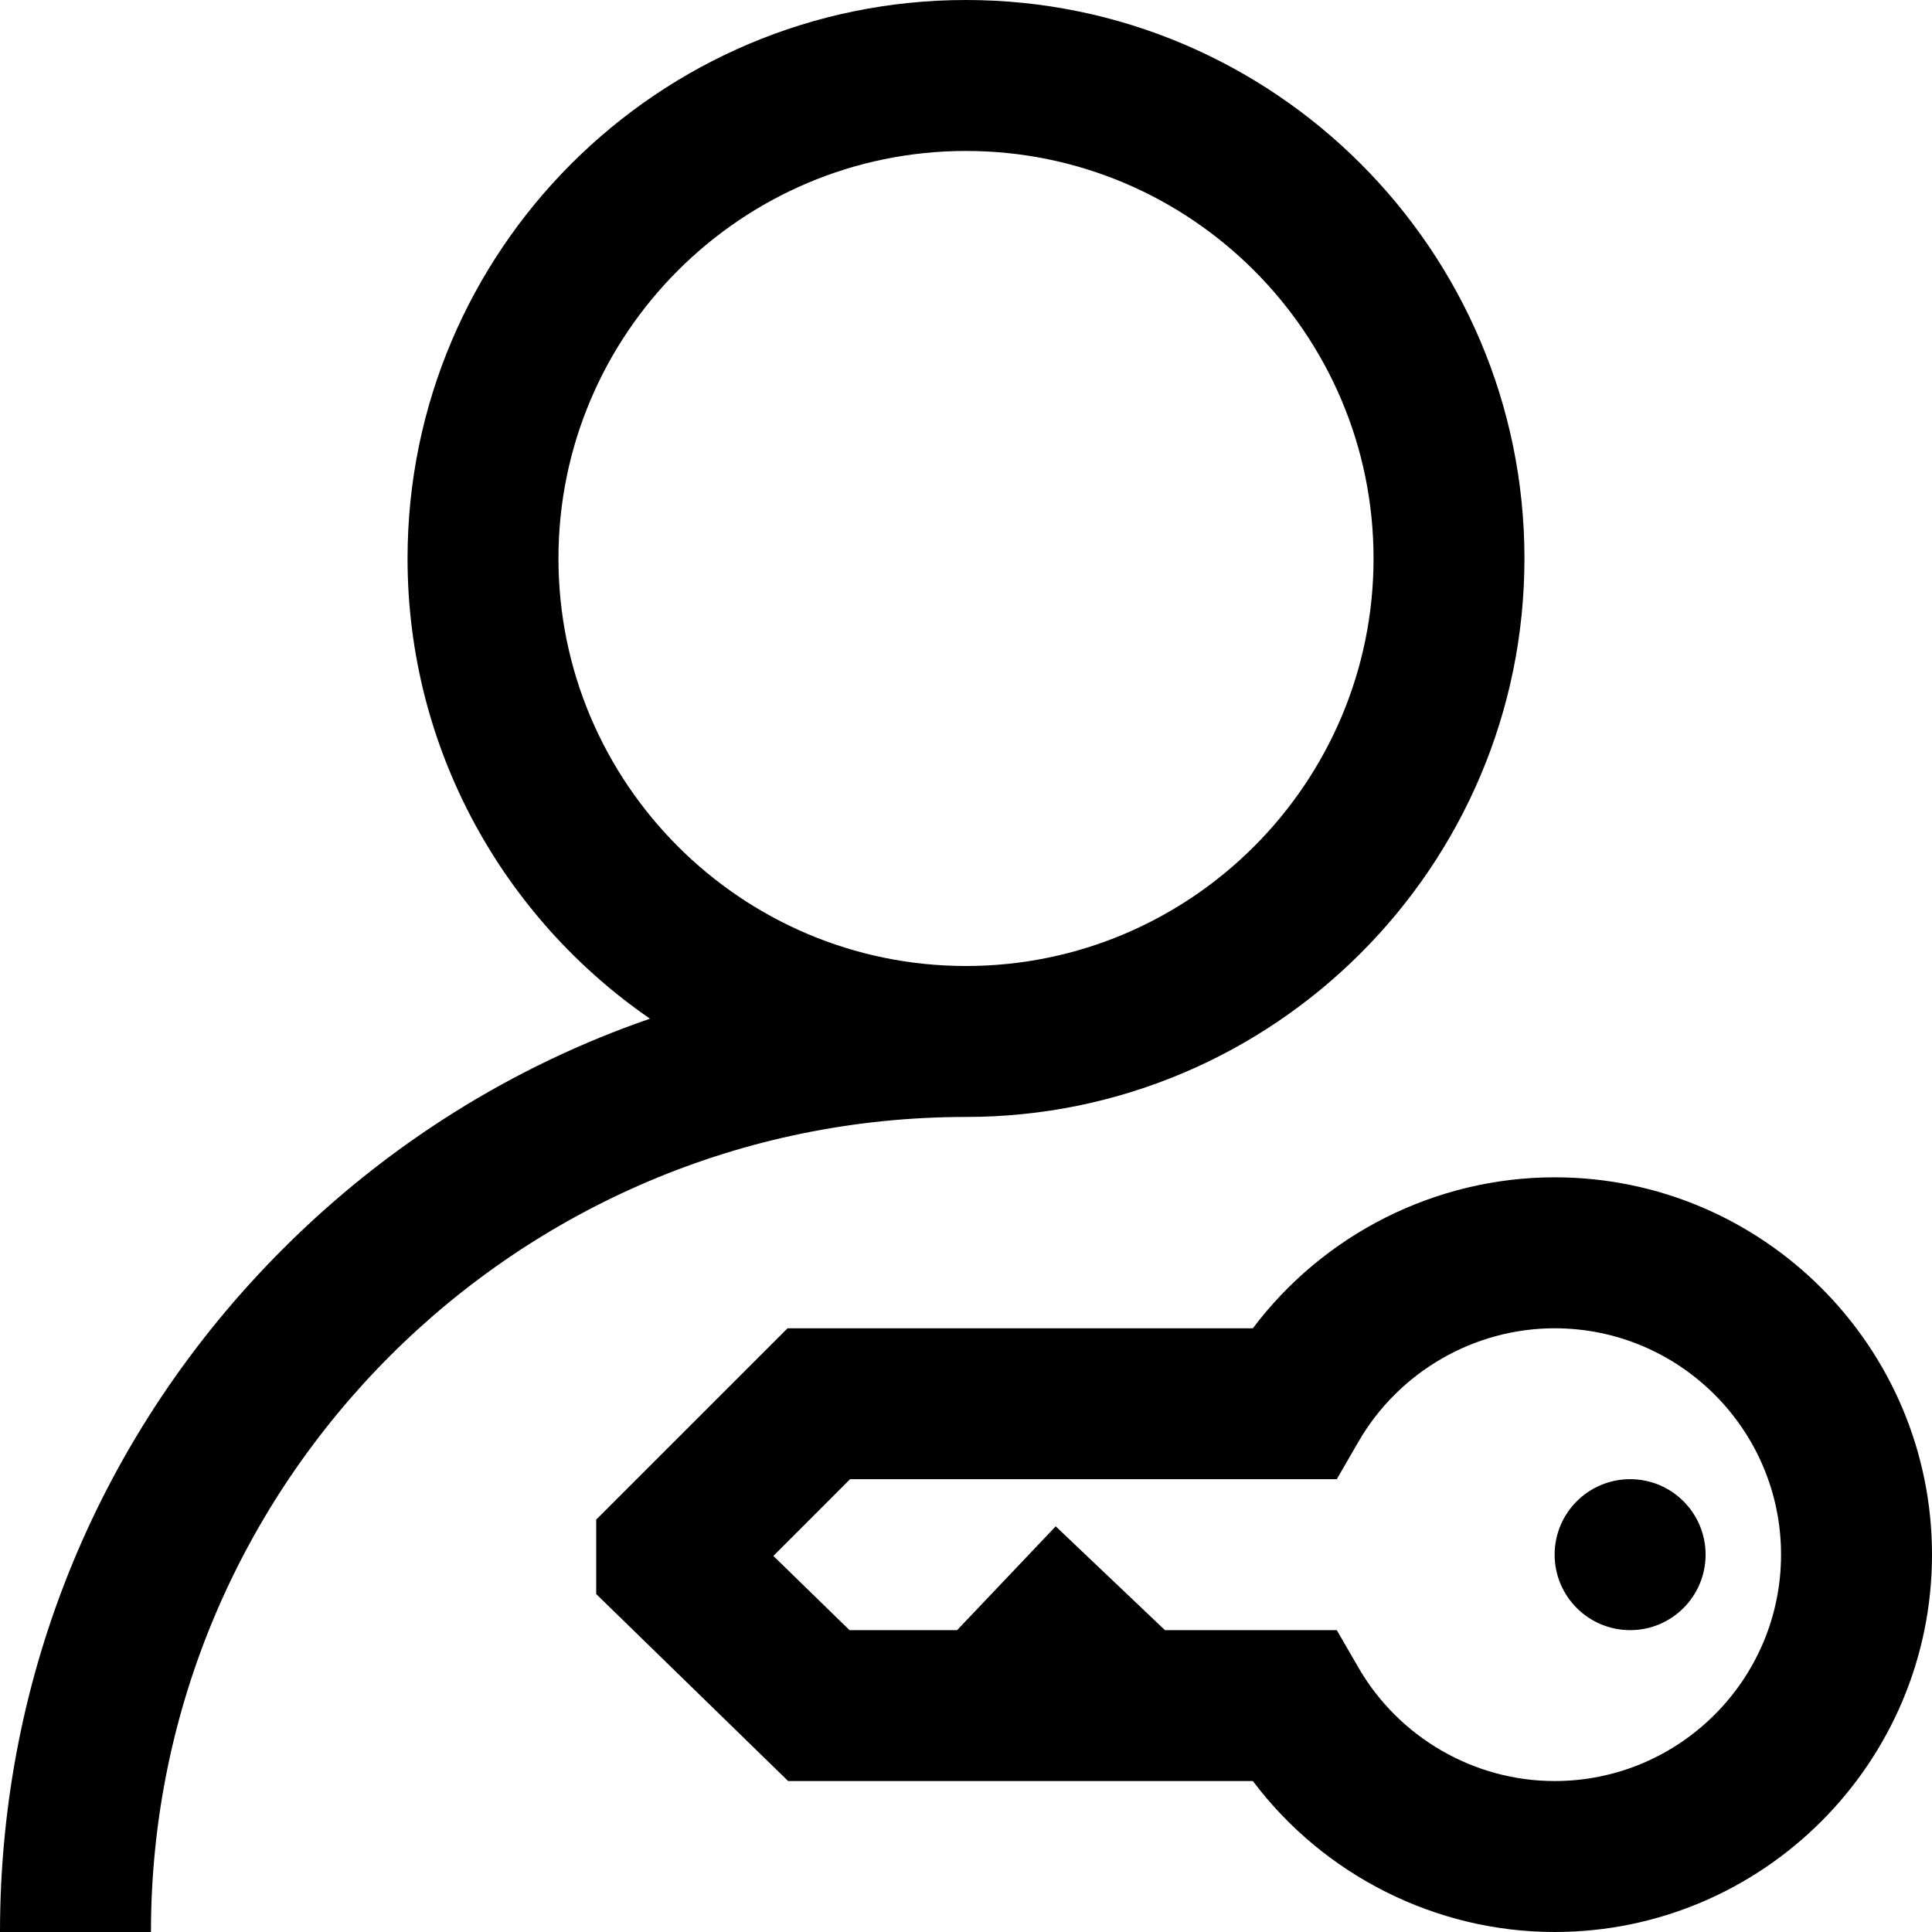
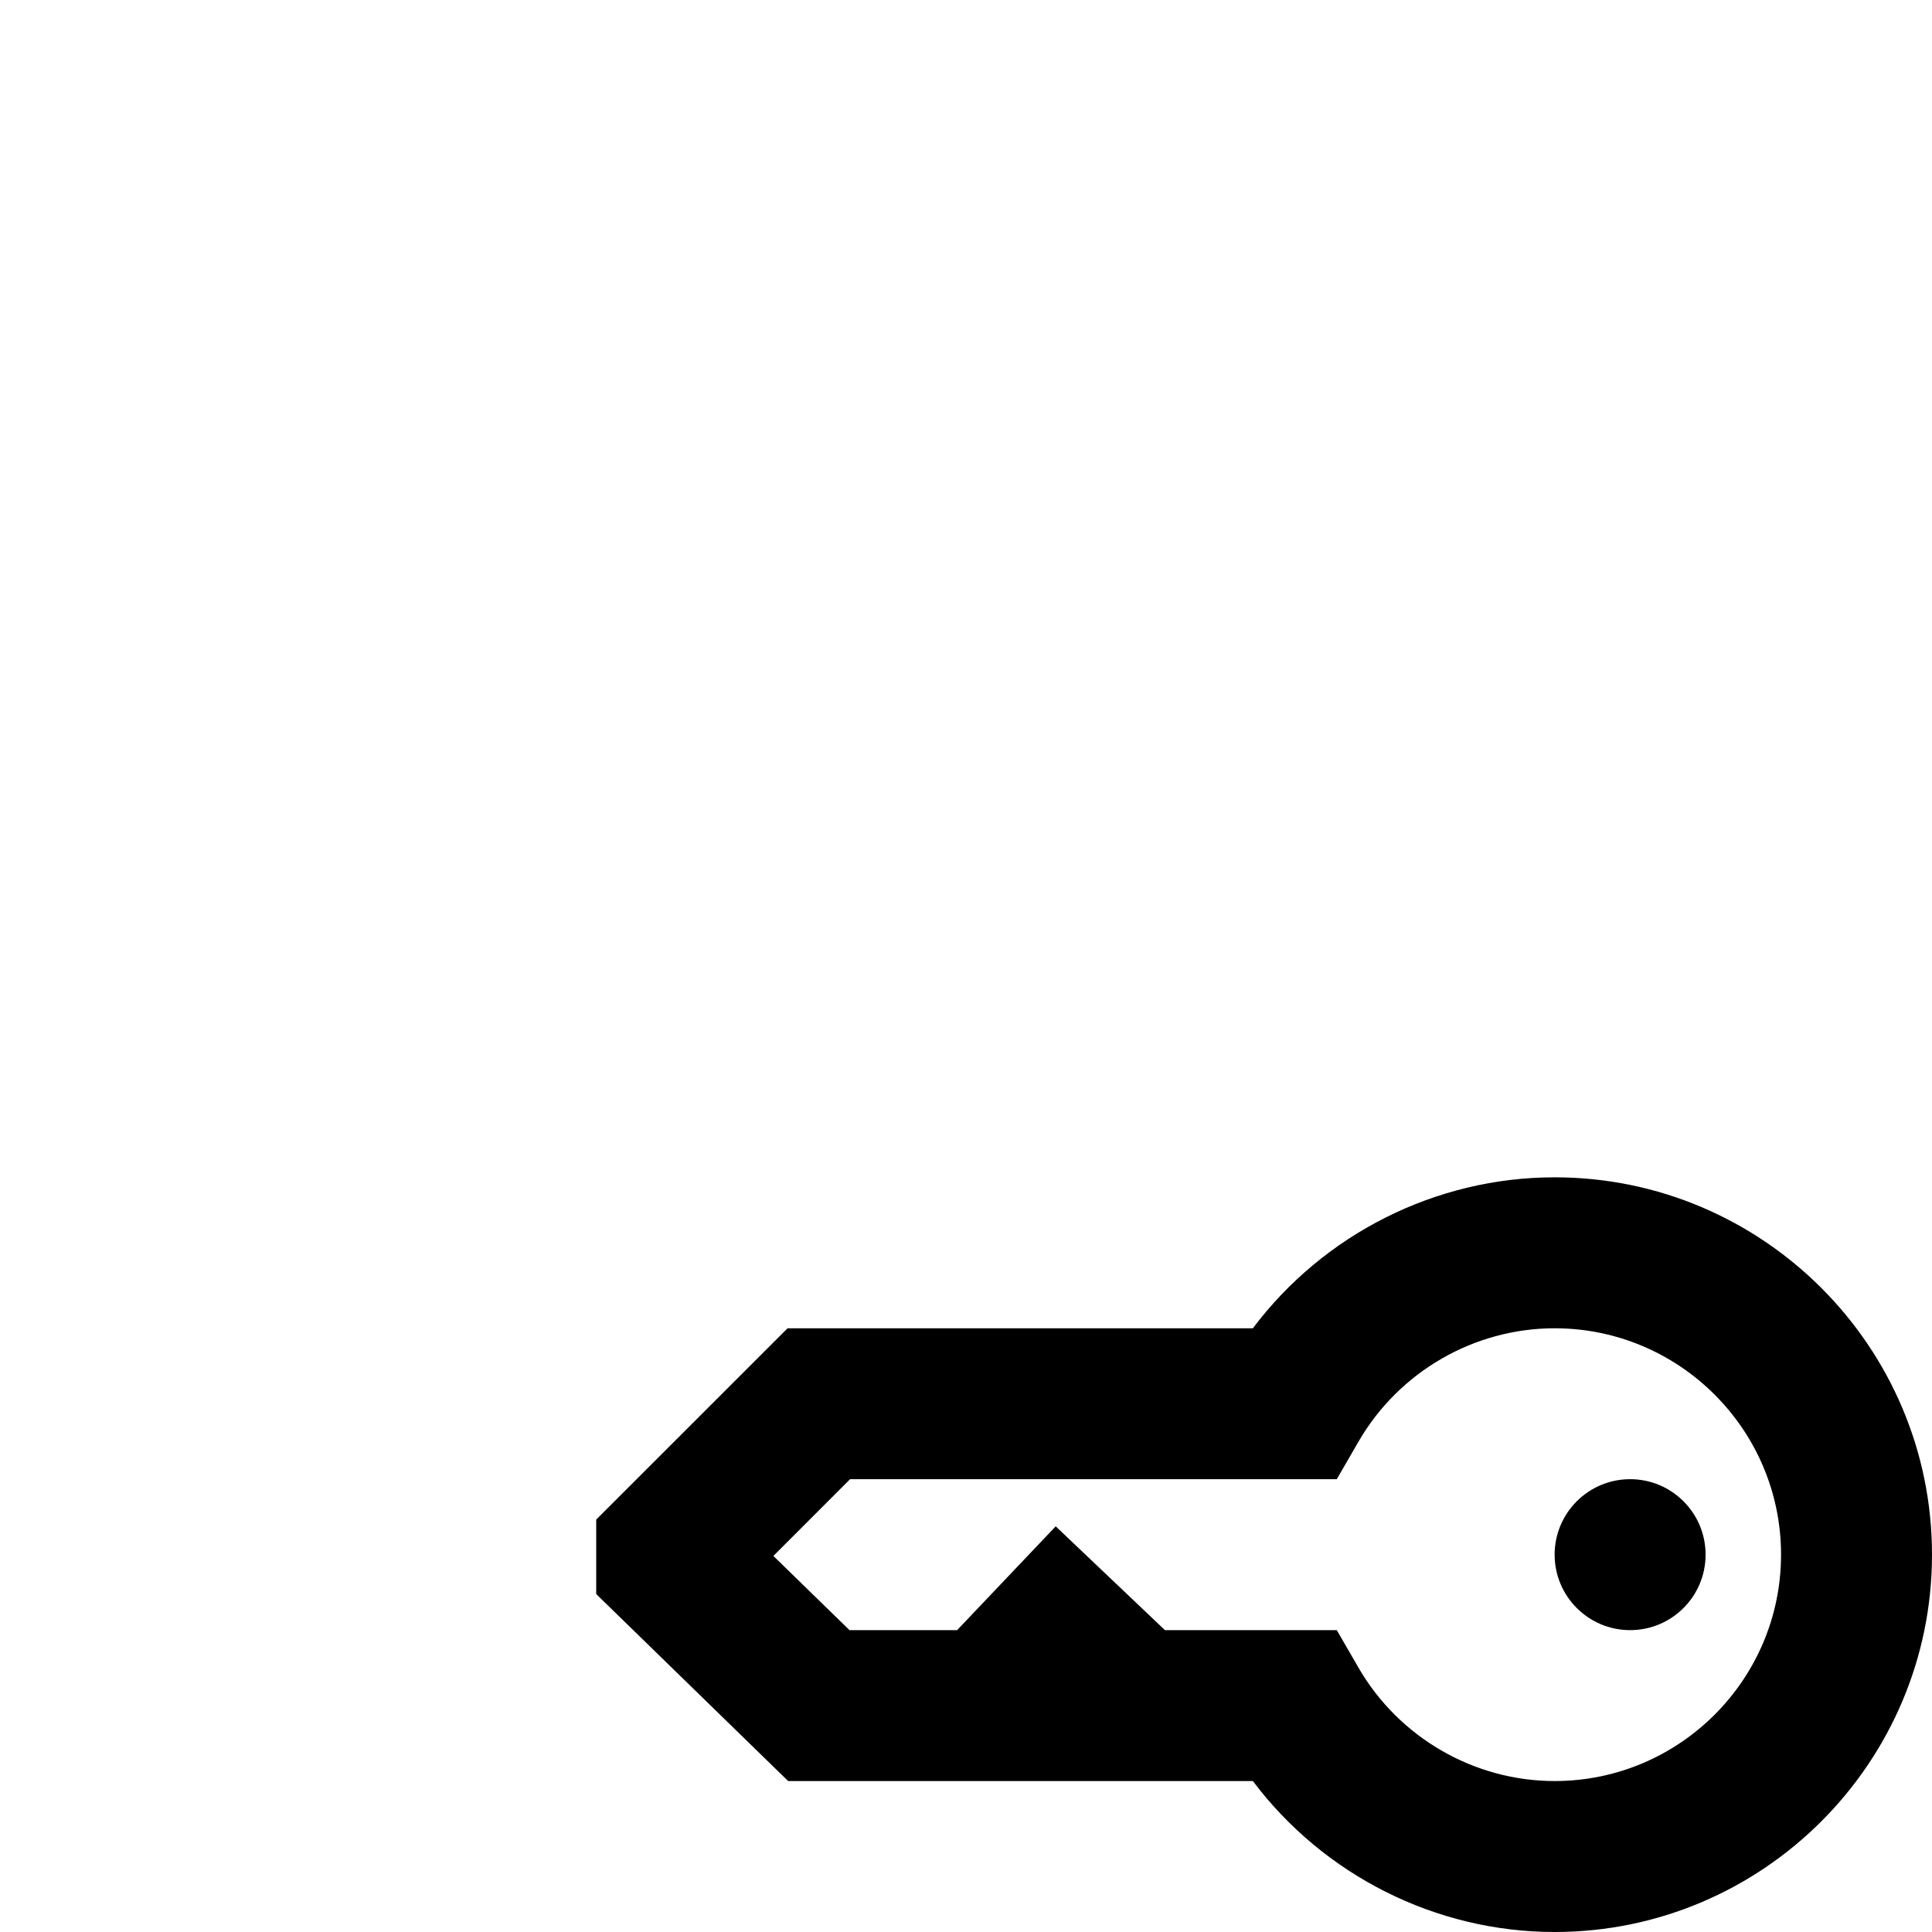
<svg xmlns="http://www.w3.org/2000/svg" width="37" height="37" viewBox="0 0 37 37" fill="none">
  <g clip-path="url(#clip0_4397_2166)">
-     <path d="M29.195 10.695C29.195 4.798 24.397 0 18.5 0C12.603 0 7.805 4.798 7.805 10.695C7.805 14.348 9.646 17.579 12.448 19.509C9.832 20.412 7.433 21.904 5.418 23.919C1.924 27.413 0 32.059 0 37H2.891C2.891 28.393 9.893 21.391 18.5 21.391C24.397 21.391 29.195 16.593 29.195 10.695ZM10.695 10.695C10.695 6.392 14.197 2.891 18.5 2.891C22.803 2.891 26.305 6.392 26.305 10.695C26.305 14.999 22.803 18.5 18.5 18.5C14.197 18.5 10.695 14.999 10.695 10.695Z" fill="black" />
    <path d="M29.773 22.547C27.494 22.547 25.349 23.636 23.994 25.438H15.083L11.418 29.102V30.528L15.094 34.109H23.994C25.349 35.911 27.494 37 29.773 37C33.758 37 37 33.758 37 29.773C37 25.789 33.758 22.547 29.773 22.547ZM29.773 34.109C28.232 34.109 26.793 33.278 26.018 31.94L25.601 31.219H22.31L20.218 29.231L18.33 31.219H16.269L14.811 29.798L16.28 28.328H25.601L26.018 27.607C26.793 26.269 28.232 25.438 29.773 25.438C32.164 25.438 34.109 27.383 34.109 29.773C34.109 32.164 32.164 34.109 29.773 34.109Z" fill="black" />
    <path d="M31.219 31.219C32.017 31.219 32.664 30.572 32.664 29.773C32.664 28.975 32.017 28.328 31.219 28.328C30.421 28.328 29.773 28.975 29.773 29.773C29.773 30.572 30.421 31.219 31.219 31.219Z" fill="black" />
  </g>
  <defs>
    <clipPath id="clip0_4397_2166">
      <rect width="37" height="37" fill="white" />
    </clipPath>
  </defs>
</svg>